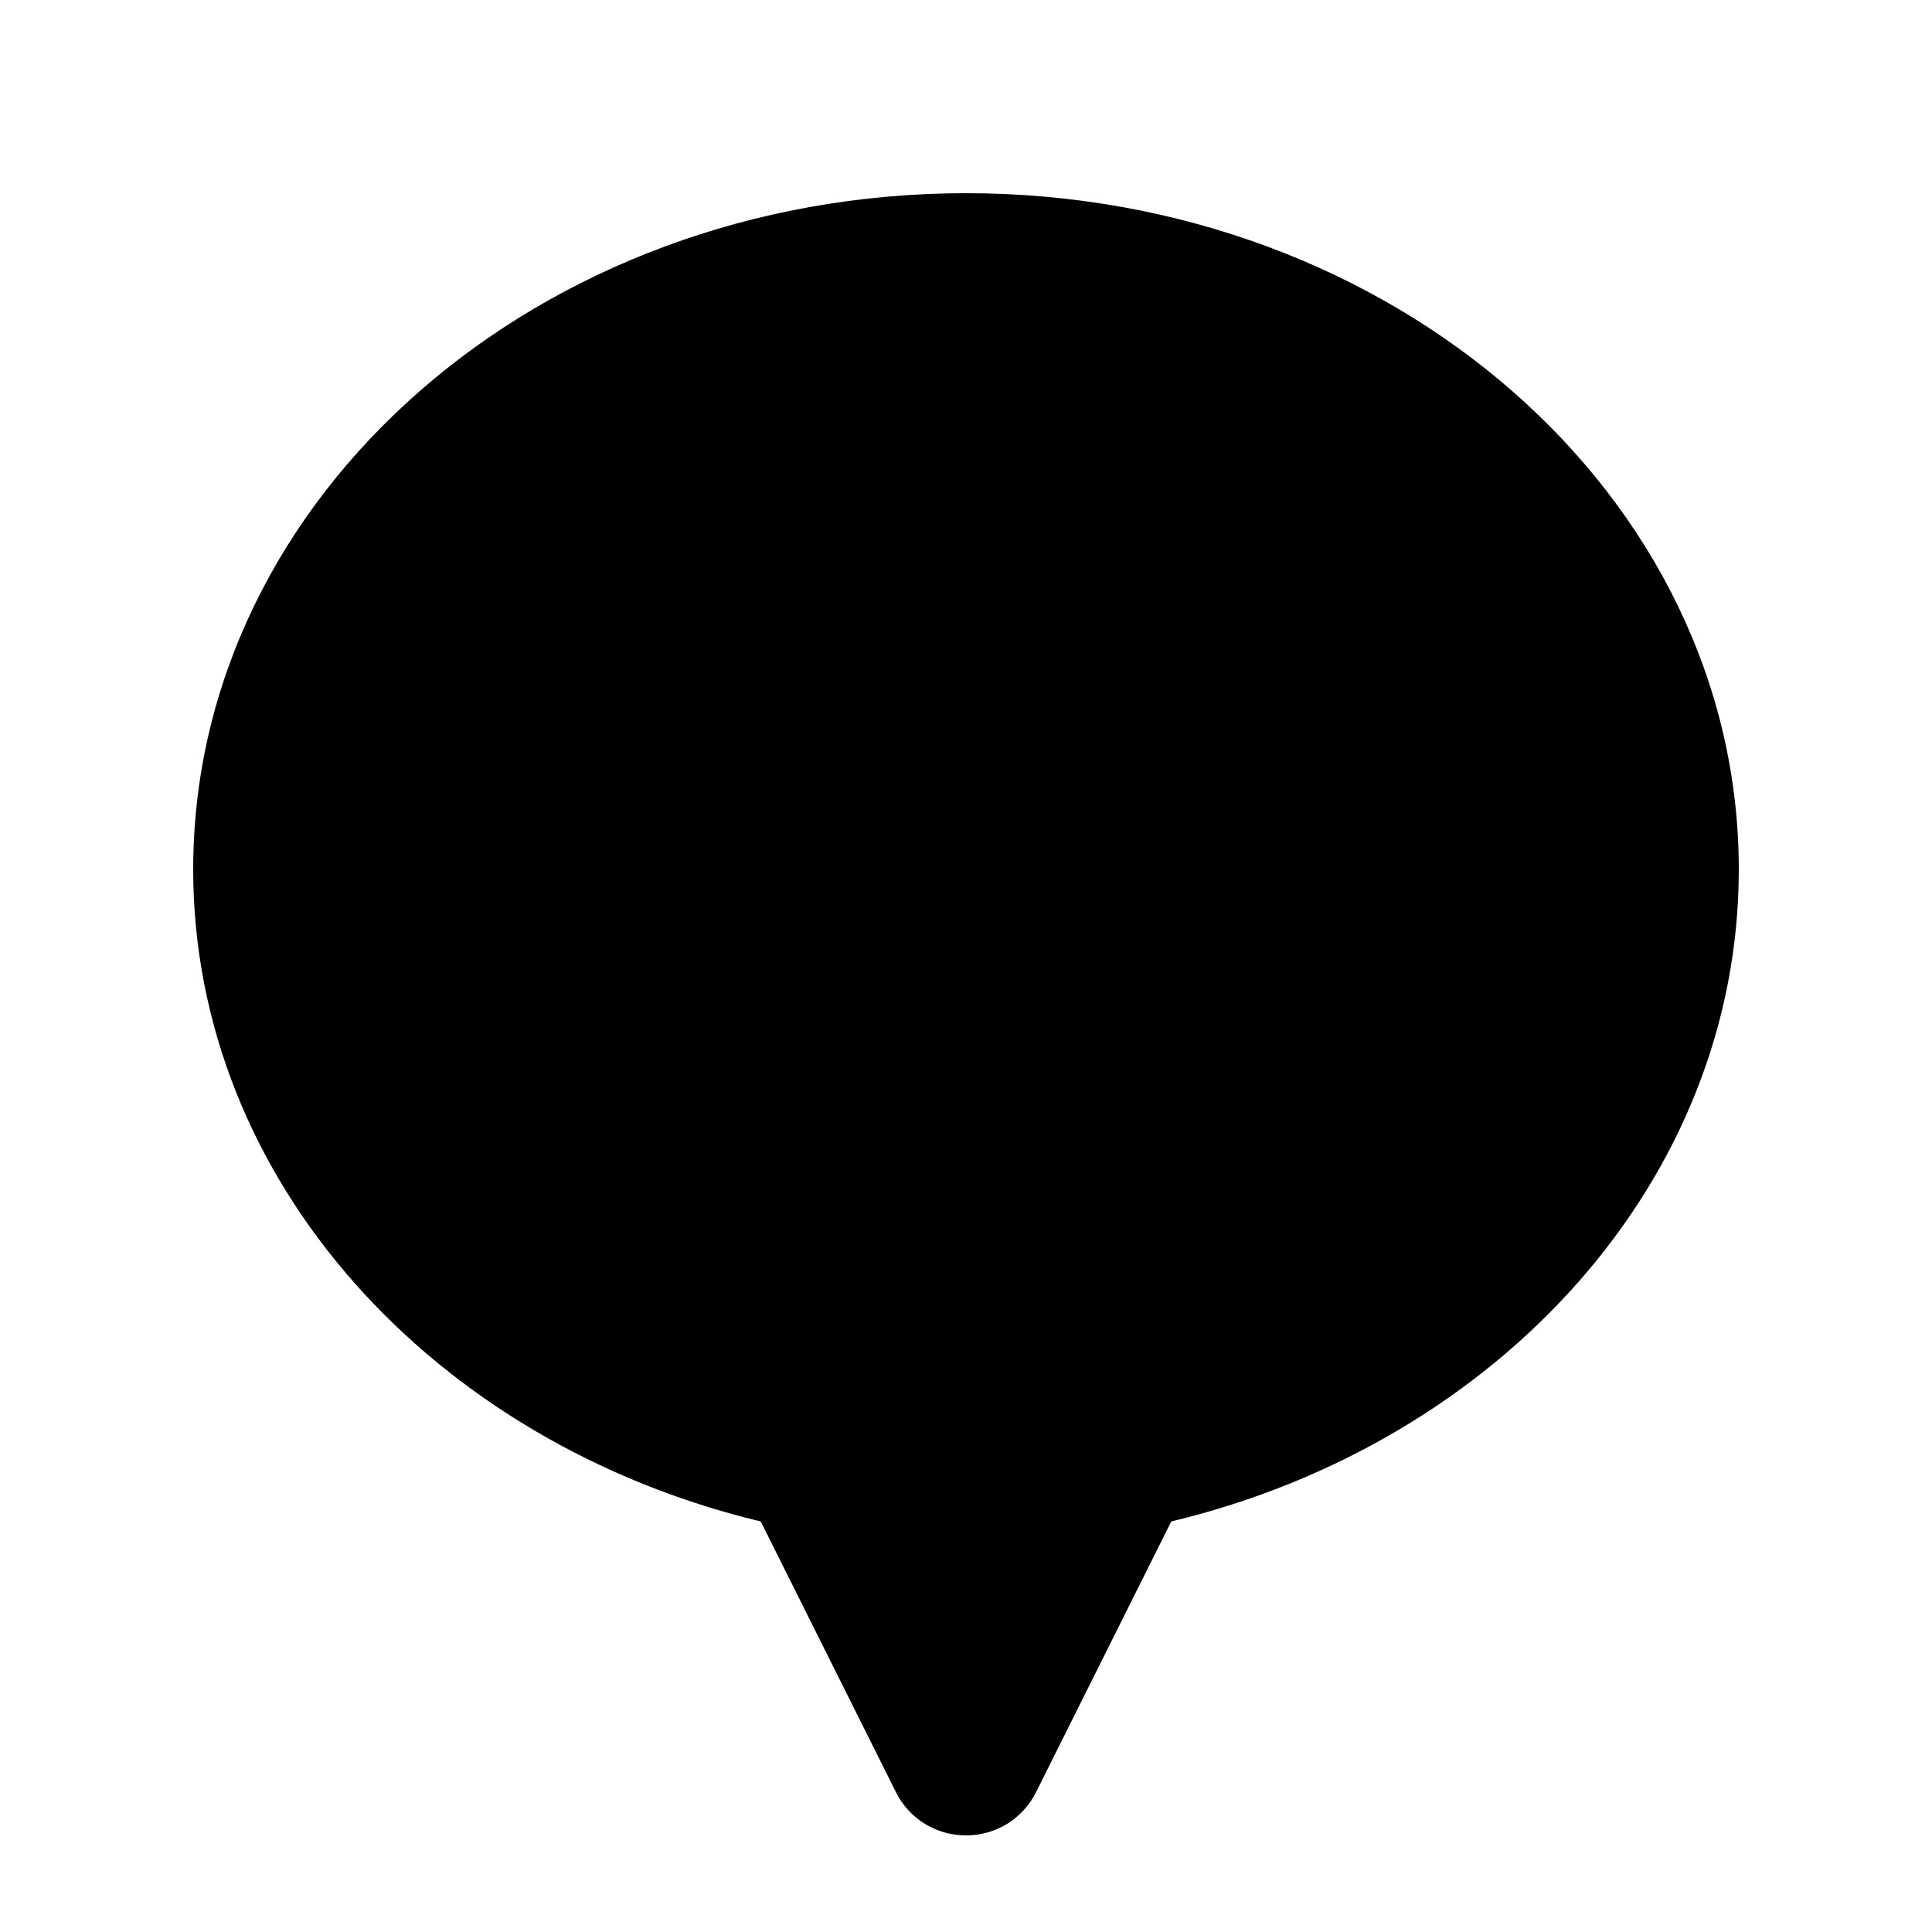
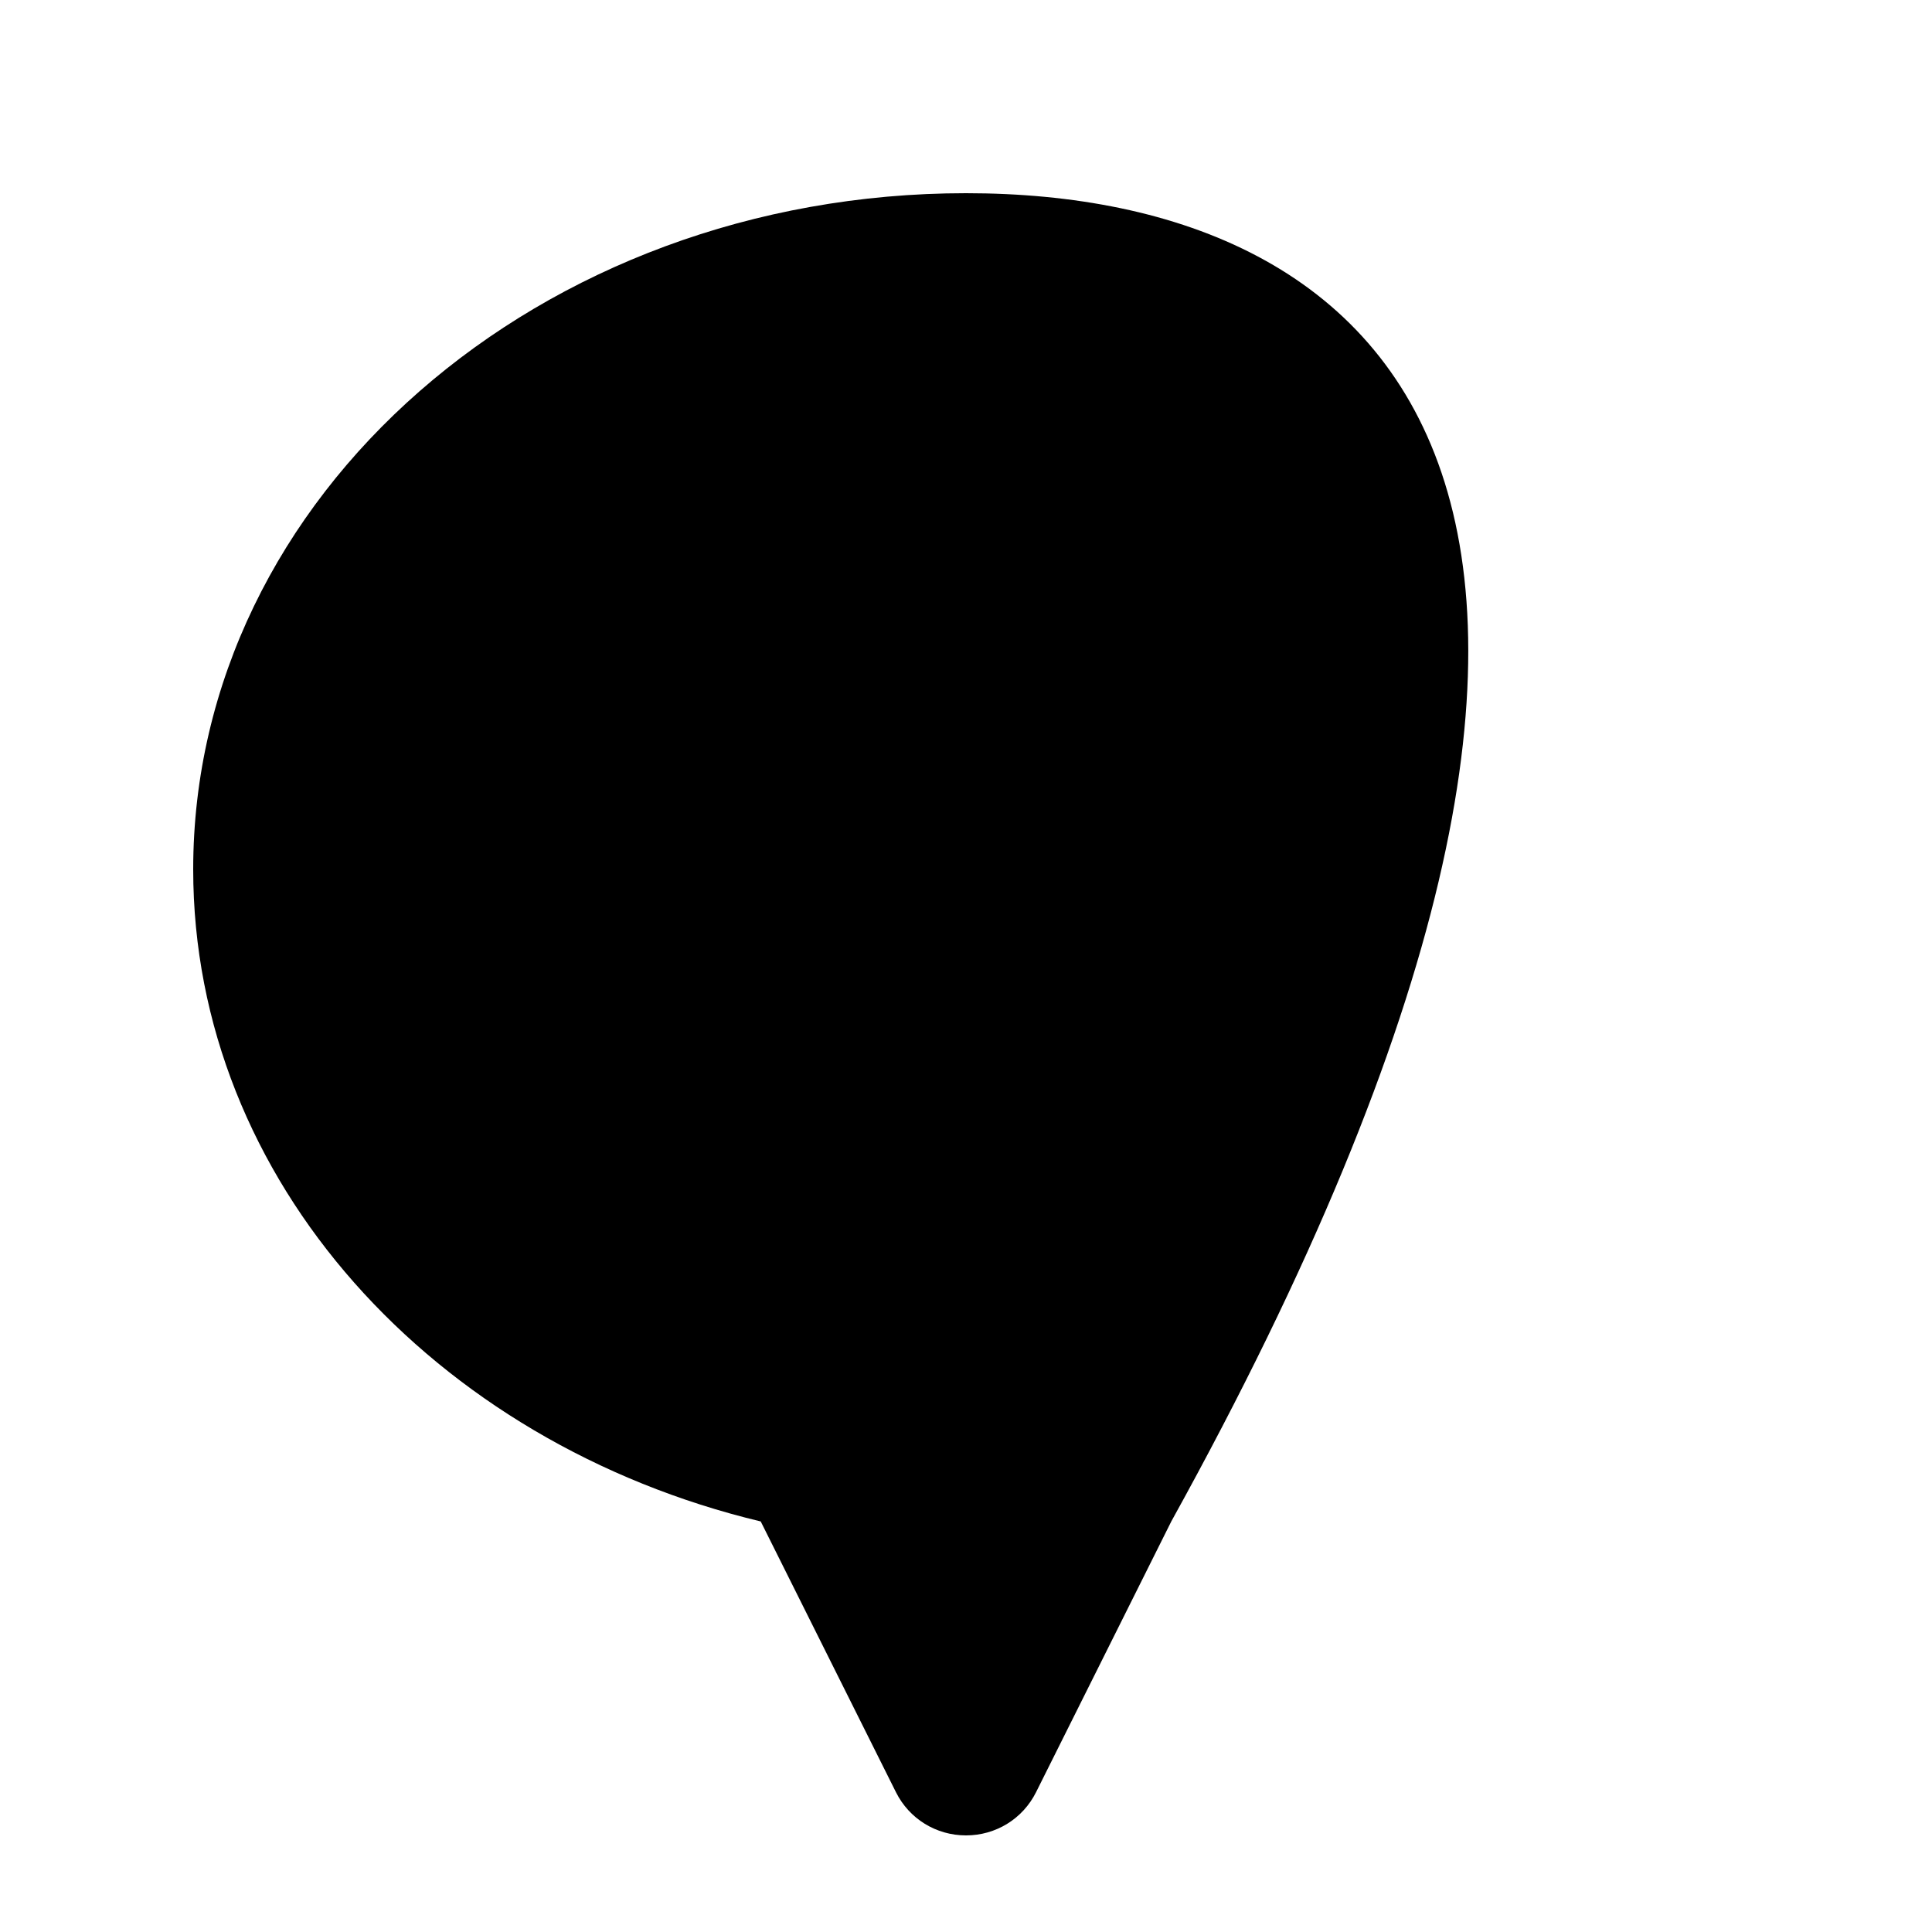
<svg xmlns="http://www.w3.org/2000/svg" viewBox="0 0 640 640">
-   <path fill="currentColor" d="M252 504L296.8 593.7C301.2 602.5 310.1 608 320 608C329.9 608 338.8 602.5 343.2 593.7L388 504C496.4 478 576 391.1 576 288C576 164.3 461.4 64 320 64C178.6 64 64 164.3 64 288C64 391.1 143.6 478 252 504z" />
+   <path fill="currentColor" d="M252 504L296.8 593.7C301.2 602.5 310.1 608 320 608C329.9 608 338.8 602.5 343.2 593.7L388 504C576 164.3 461.4 64 320 64C178.6 64 64 164.3 64 288C64 391.1 143.6 478 252 504z" />
</svg>